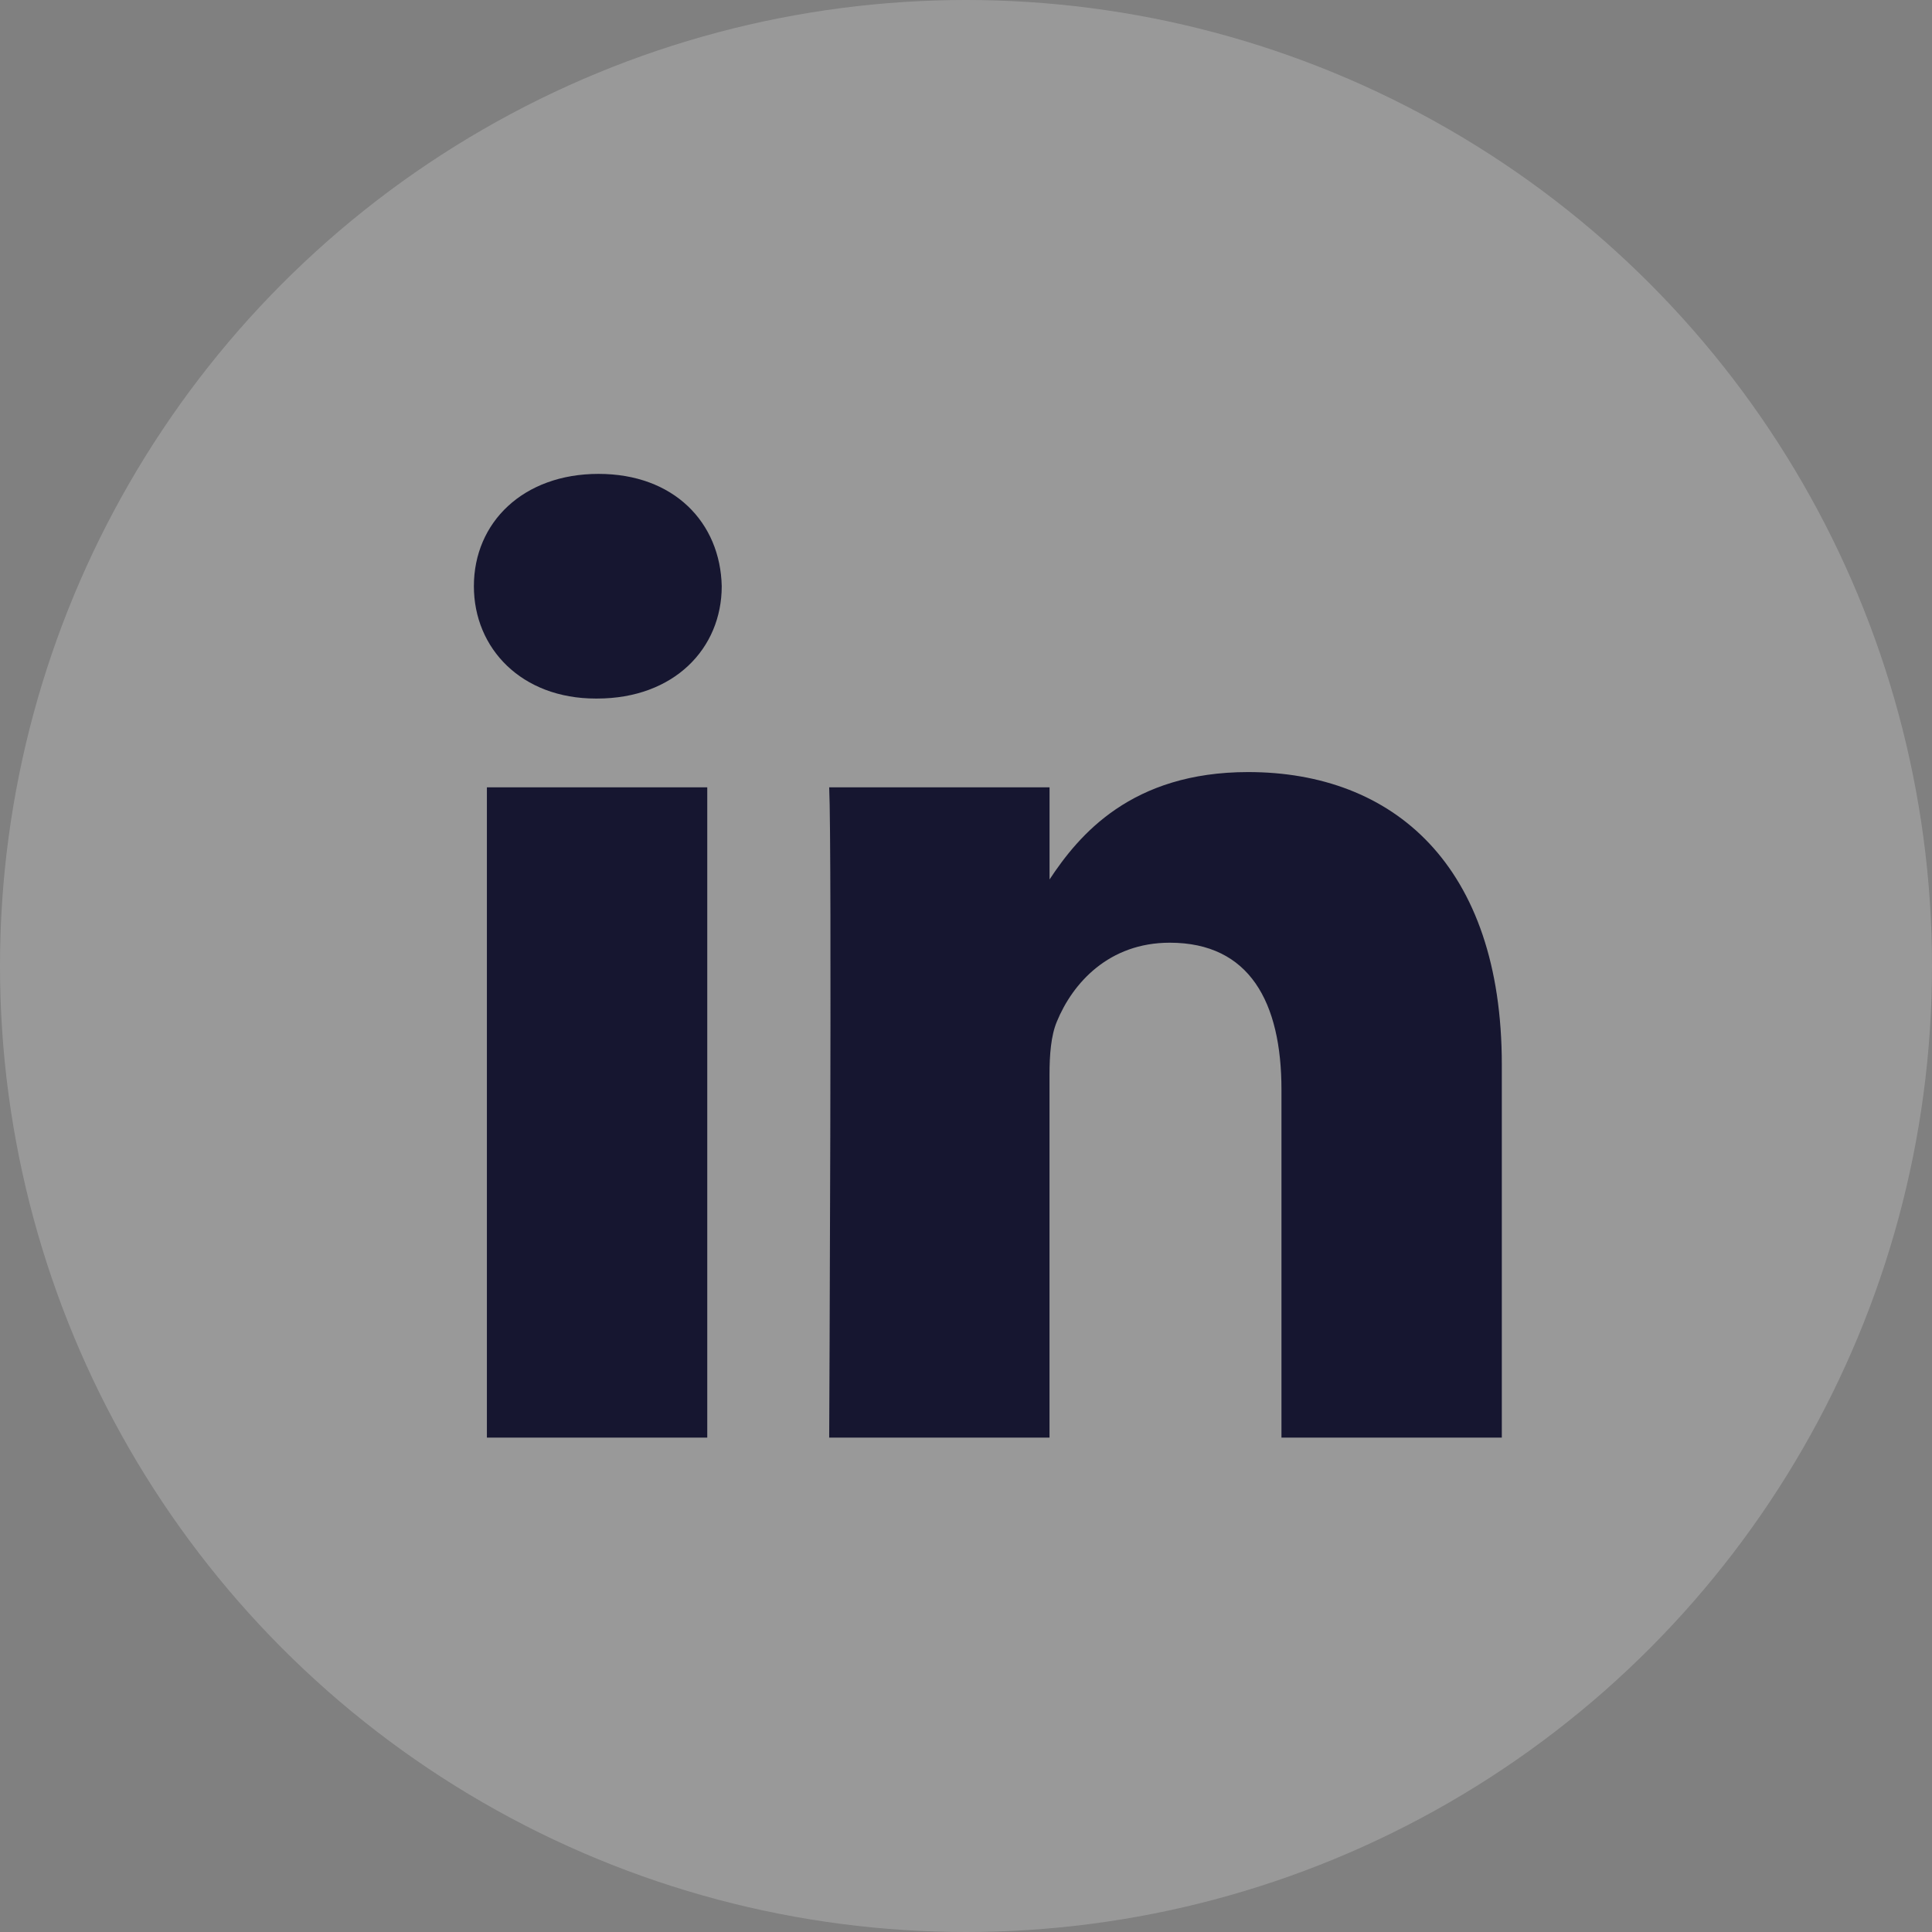
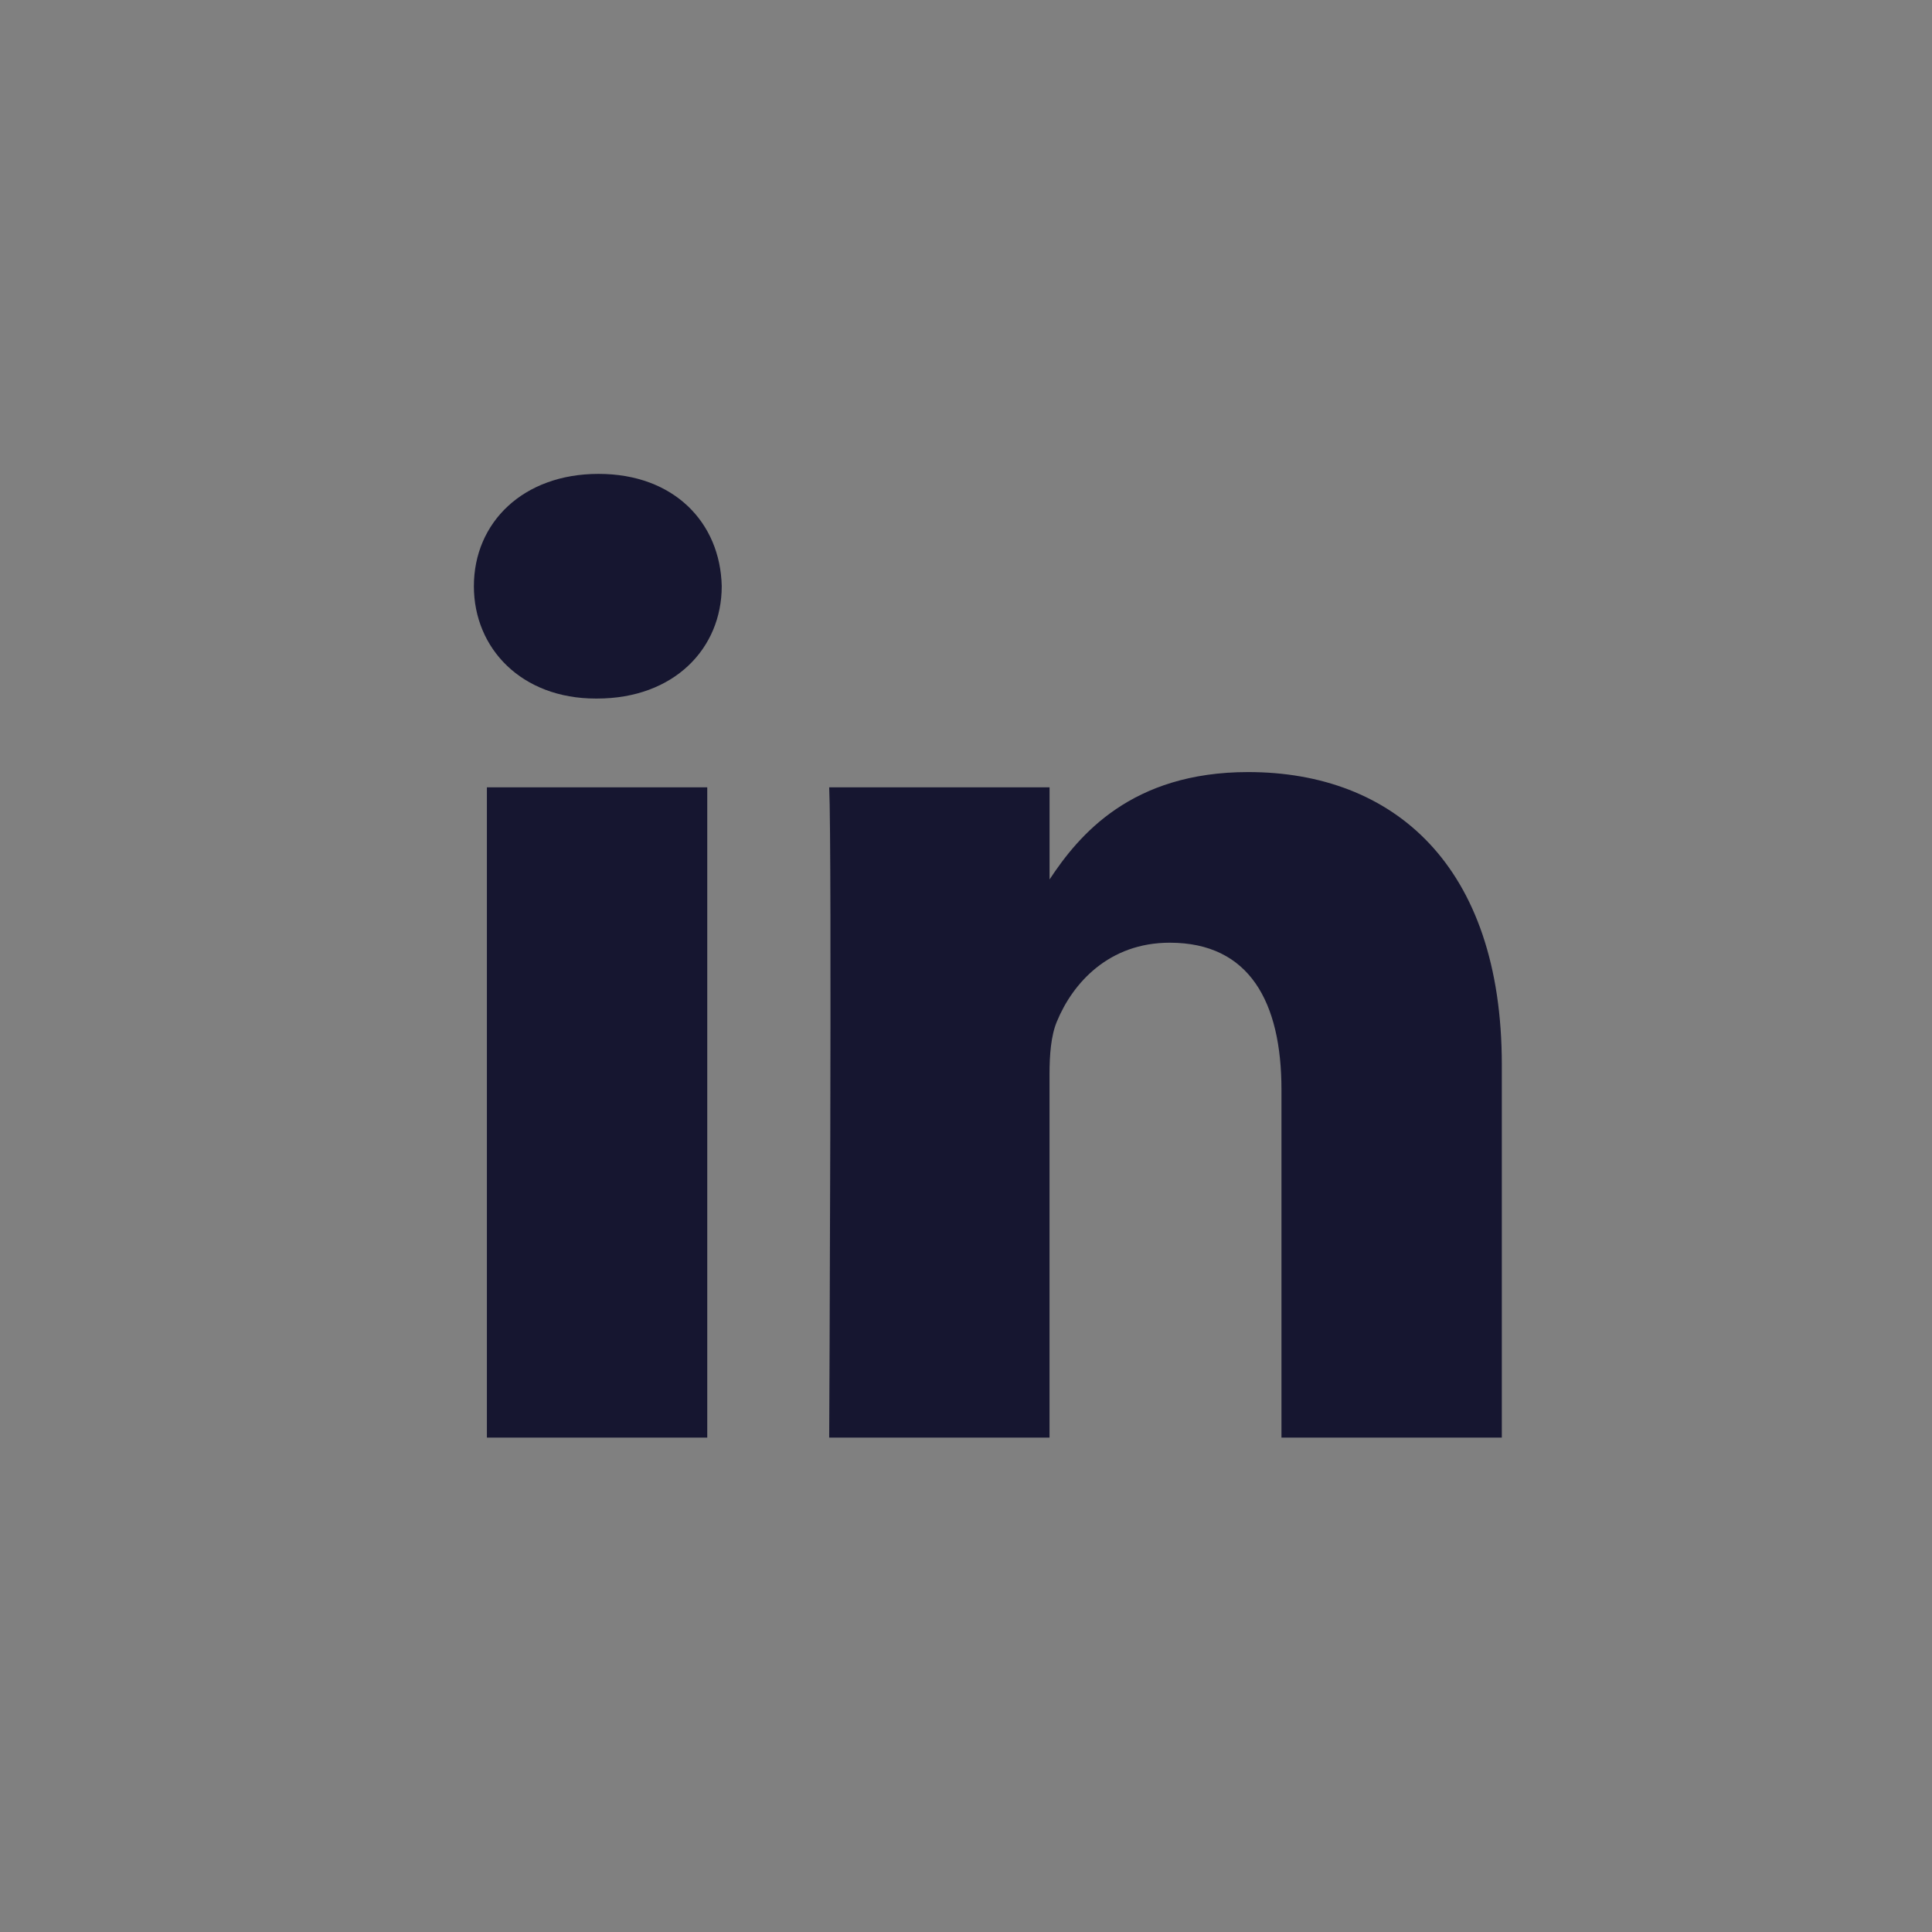
<svg xmlns="http://www.w3.org/2000/svg" width="53" height="53" viewBox="0 0 53 53" fill="none">
  <rect x="0" y="0" width="53" height="53" fill="#808080" stroke="none" />
-   <circle opacity="0.2" cx="26.5" cy="26.5" r="26.5" fill="white" />
  <path d="M19.402 39.437H13.357V21.599H19.402V39.437ZM16.38 19.163H16.341C14.311 19.163 13 17.792 13 16.081C13 14.332 14.352 13 16.419 13C18.486 13 19.76 14.332 19.799 16.081C19.799 17.794 18.486 19.163 16.38 19.163ZM41.199 39.437H35.154V29.893C35.154 27.495 34.28 25.861 32.091 25.861C30.422 25.861 29.428 26.963 28.991 28.029C28.831 28.411 28.791 28.943 28.791 29.475V39.437H22.747C22.747 39.437 22.827 23.274 22.747 21.599H28.792V24.126C29.594 22.911 31.032 21.18 34.241 21.18C38.218 21.18 41.199 23.73 41.199 29.208V39.437Z" fill="#161630" />
</svg>